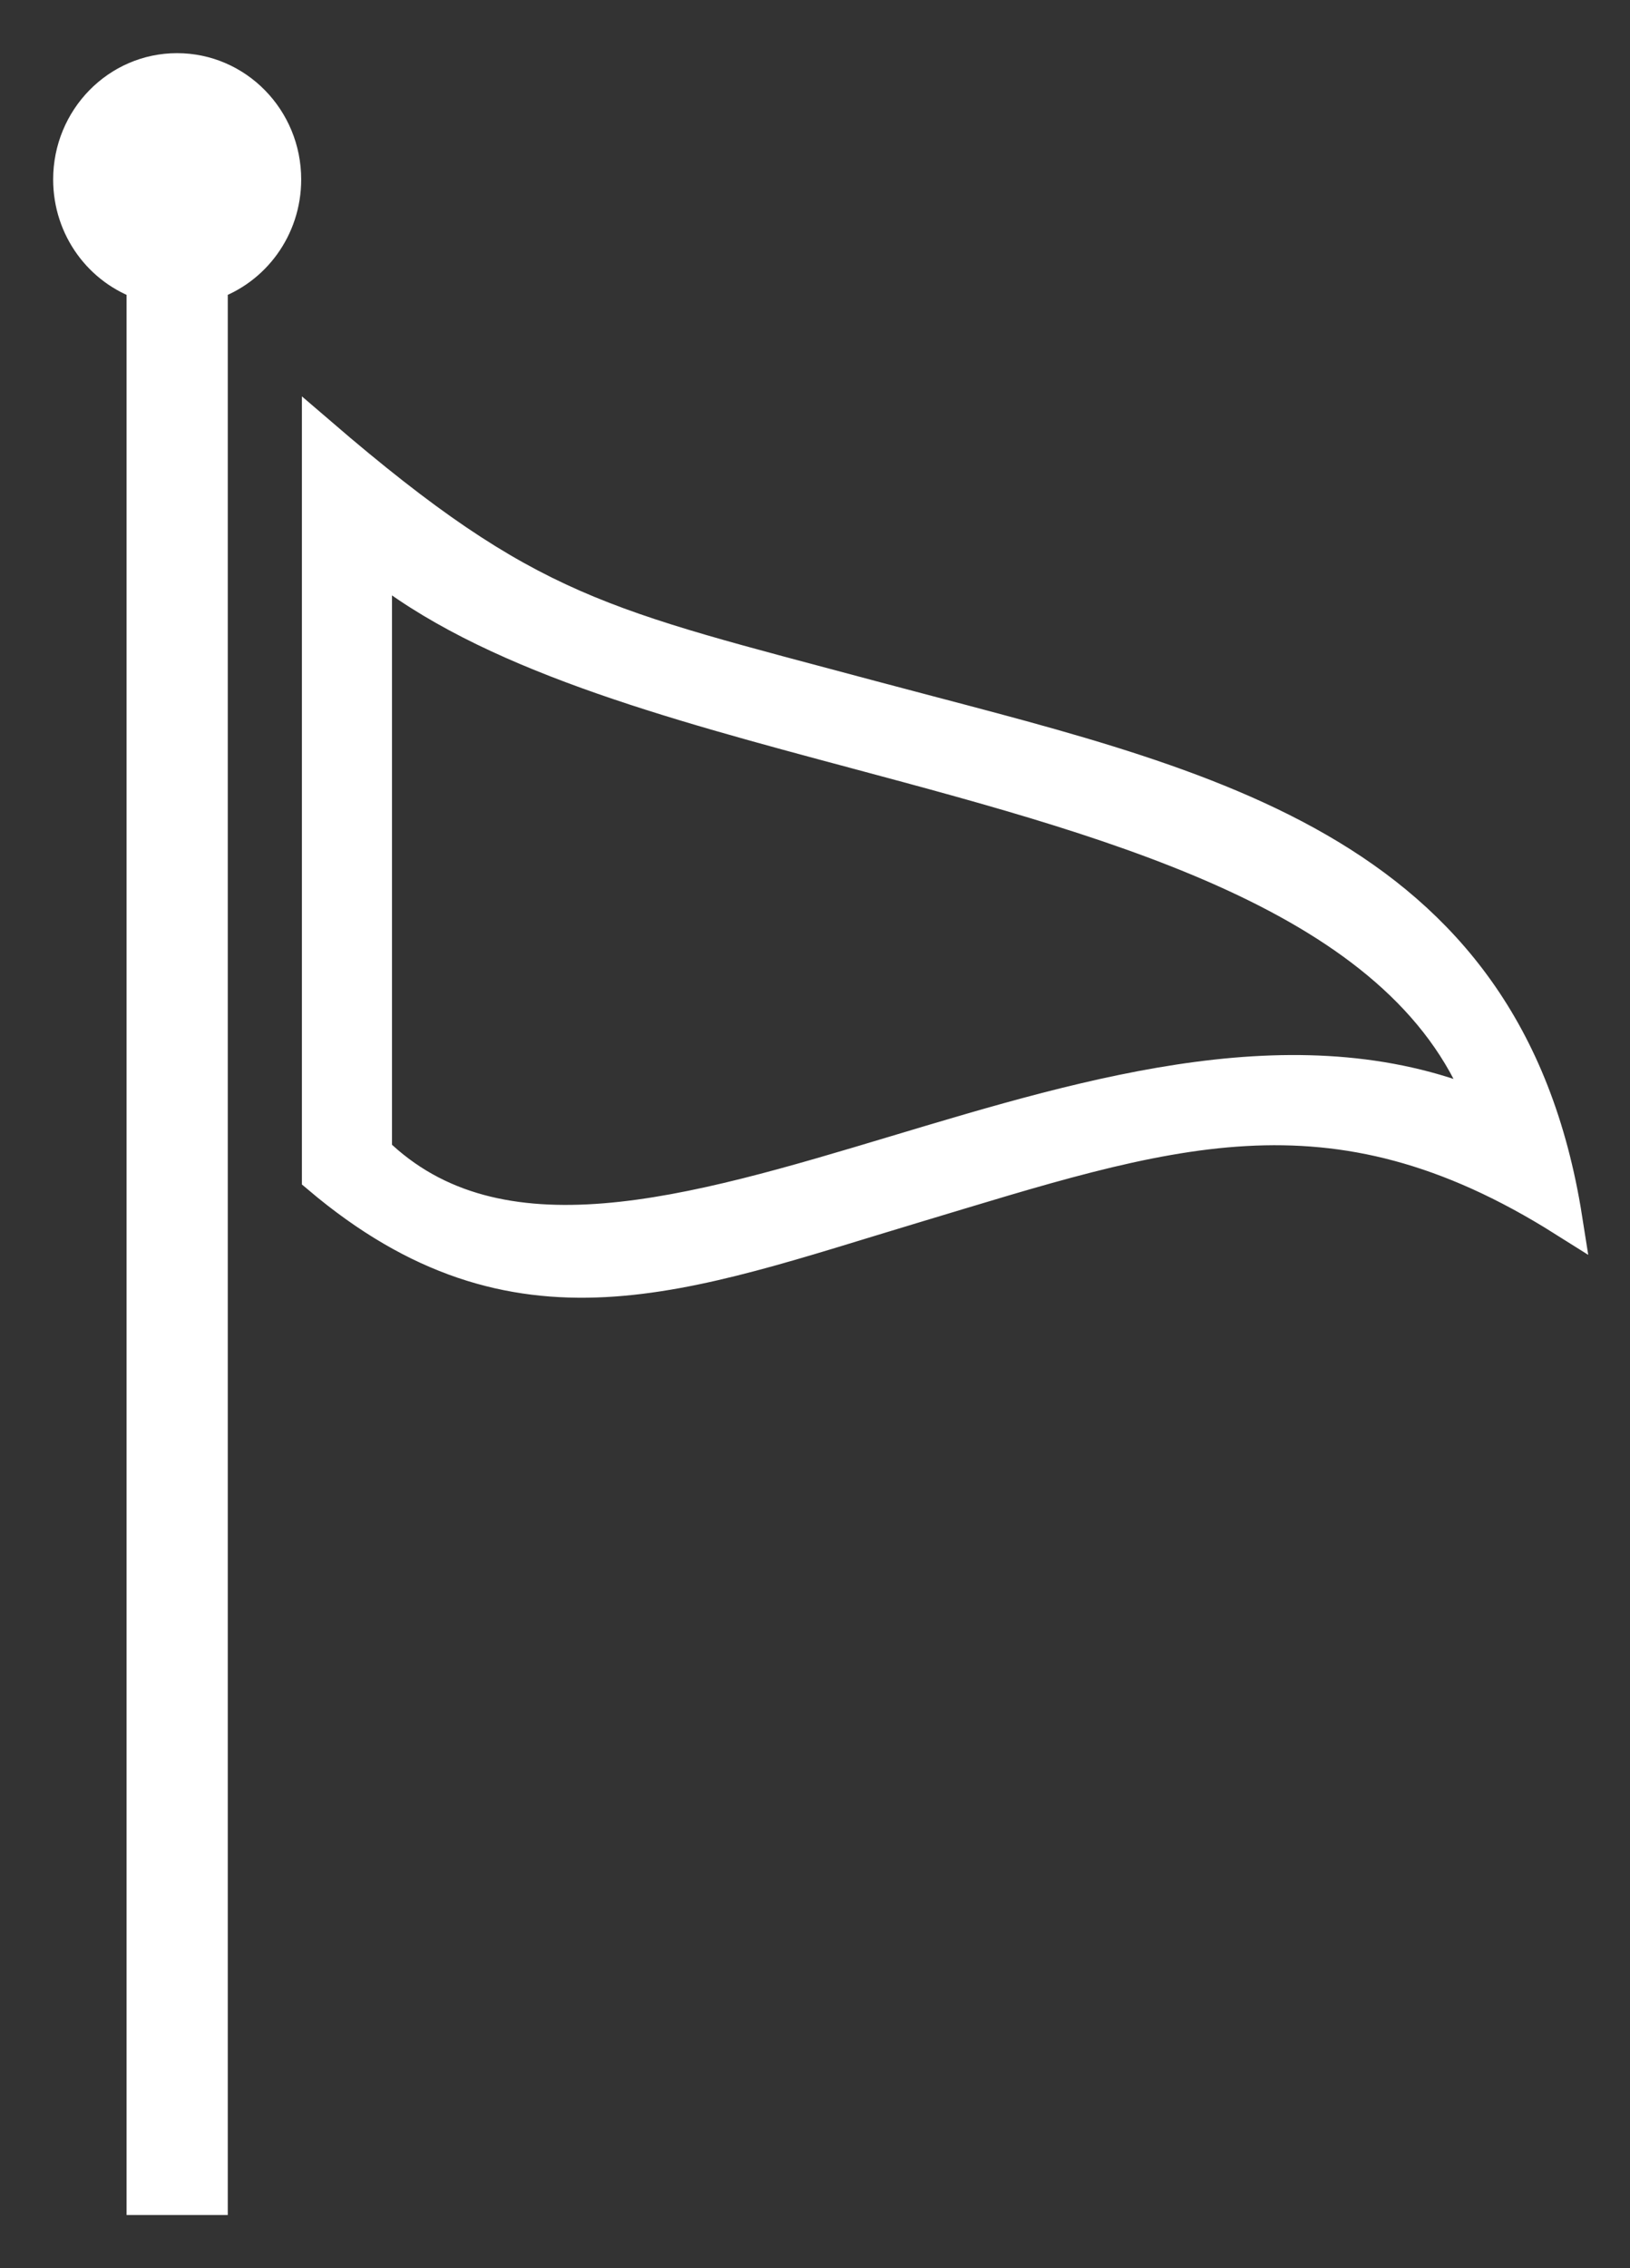
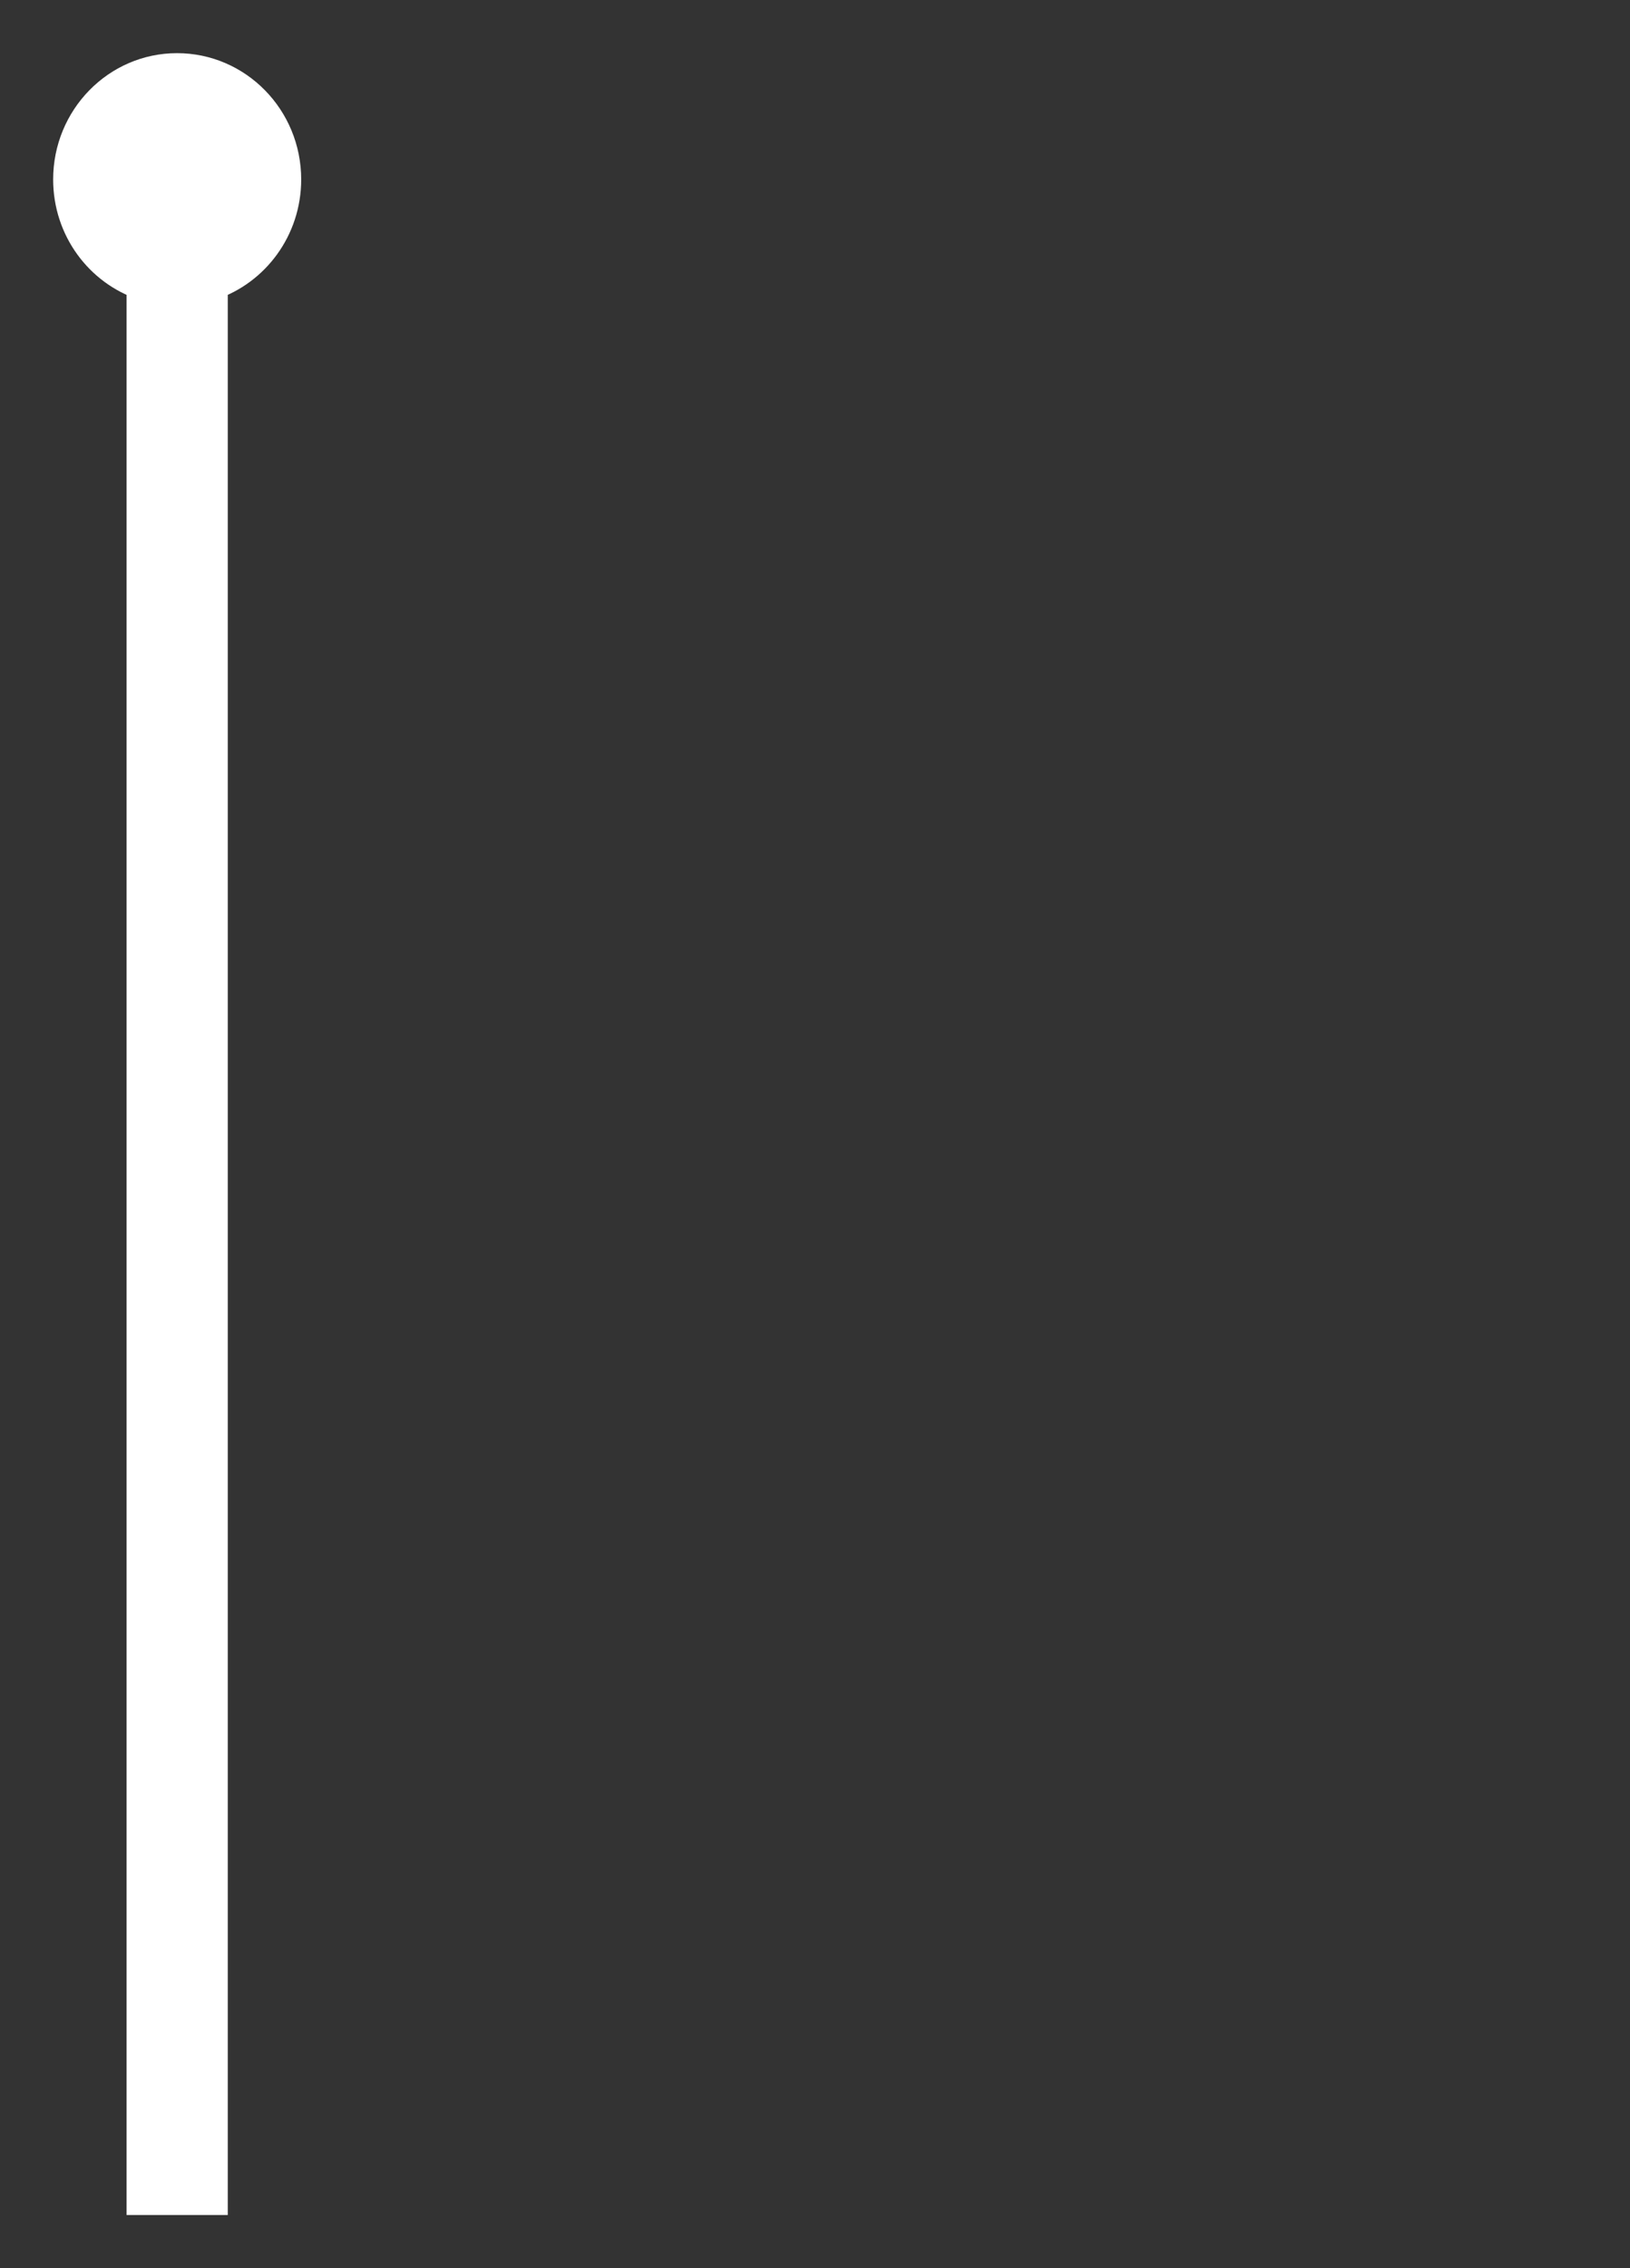
<svg xmlns="http://www.w3.org/2000/svg" width="23px" height="32px" viewBox="0 0 23 32" version="1.1">
  <rect x="0" y="0" width="23" height="32" fill="#333333" stroke="none" />
  <title>Group 14</title>
  <desc>Created with Sketch.</desc>
  <g id="Templates" stroke="none" stroke-width="1" fill="none" fill-rule="evenodd">
    <g id="CBU-Home" transform="translate(-281, -3862)" fill="#FFFFFF" stroke="#FFFFFF" stroke-width="0.5">
      <g id="Student-Life" transform="translate(116, 3304)">
        <g id="Group-35" transform="translate(0, 92)">
          <g id="Group-13" transform="translate(80, 263)">
            <g id="Group-6" transform="translate(18, 193)">
              <g id="Group-16" transform="translate(0, 11)">
                <g id="Group-14" transform="translate(68, 0)">
                  <path d="M1.964,2.99 L1.964,30 L1.036,30 L1.036,2.99 C0.434,2.79 0,2.214 0,1.532 C0,0.687 0.671,0 1.498,0 C2.328,0 3,0.686 3,1.532 C3,2.214 2.565,2.79 1.964,2.99 Z" id="Path" />
-                   <path d="M11.303,8.853 C15.877,10.078 20.241,10.891 21.078,16.199 C17.757,14.107 15.442,14.941 11.879,16.012 C8.653,16.98 6.296,17.952 3.51,15.595 L3.51,5.137 C6.462,7.675 7.489,7.83 11.303,8.853 L11.303,8.853 Z M11.103,9.603 C8.45,8.893 5.873,8.202 4.281,6.899 L4.281,15.258 C6.023,16.959 8.757,16.136 11.655,15.266 C14.454,14.426 17.401,13.541 19.976,14.666 C18.923,11.7 14.929,10.629 11.103,9.603 Z" id="Shape" fill-rule="nonzero" />
                </g>
              </g>
            </g>
          </g>
        </g>
      </g>
    </g>
  </g>
</svg>